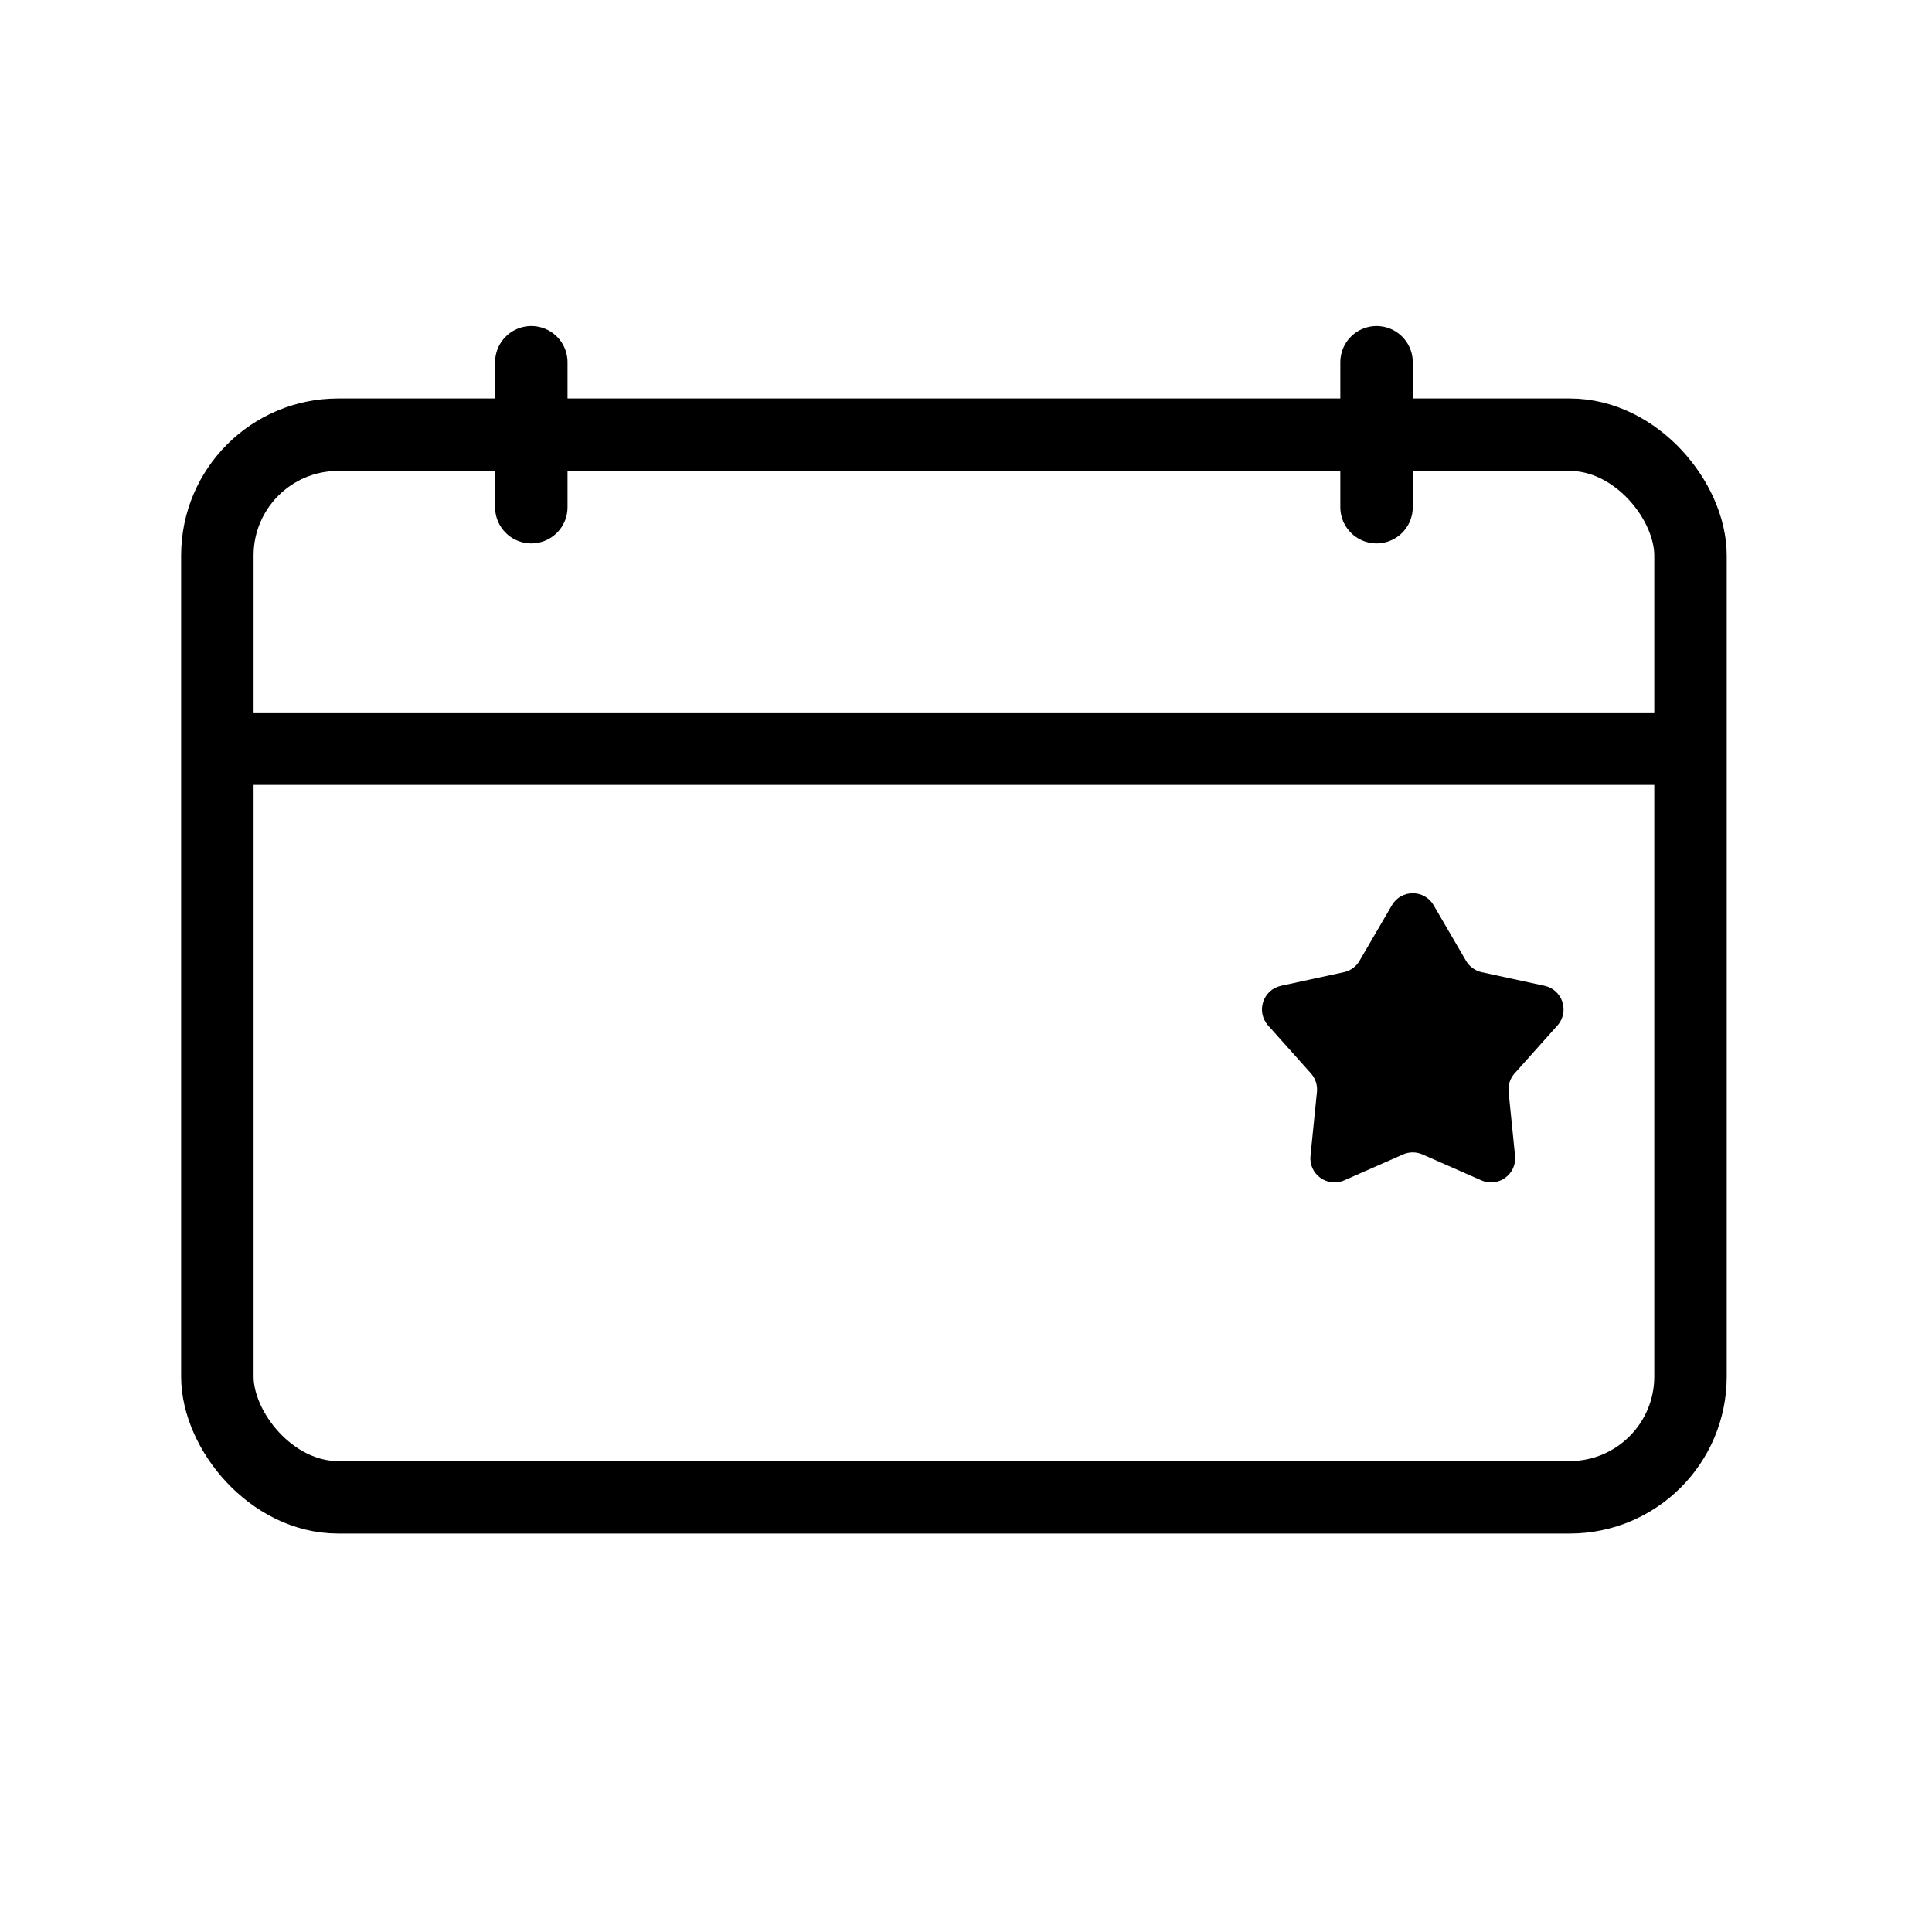
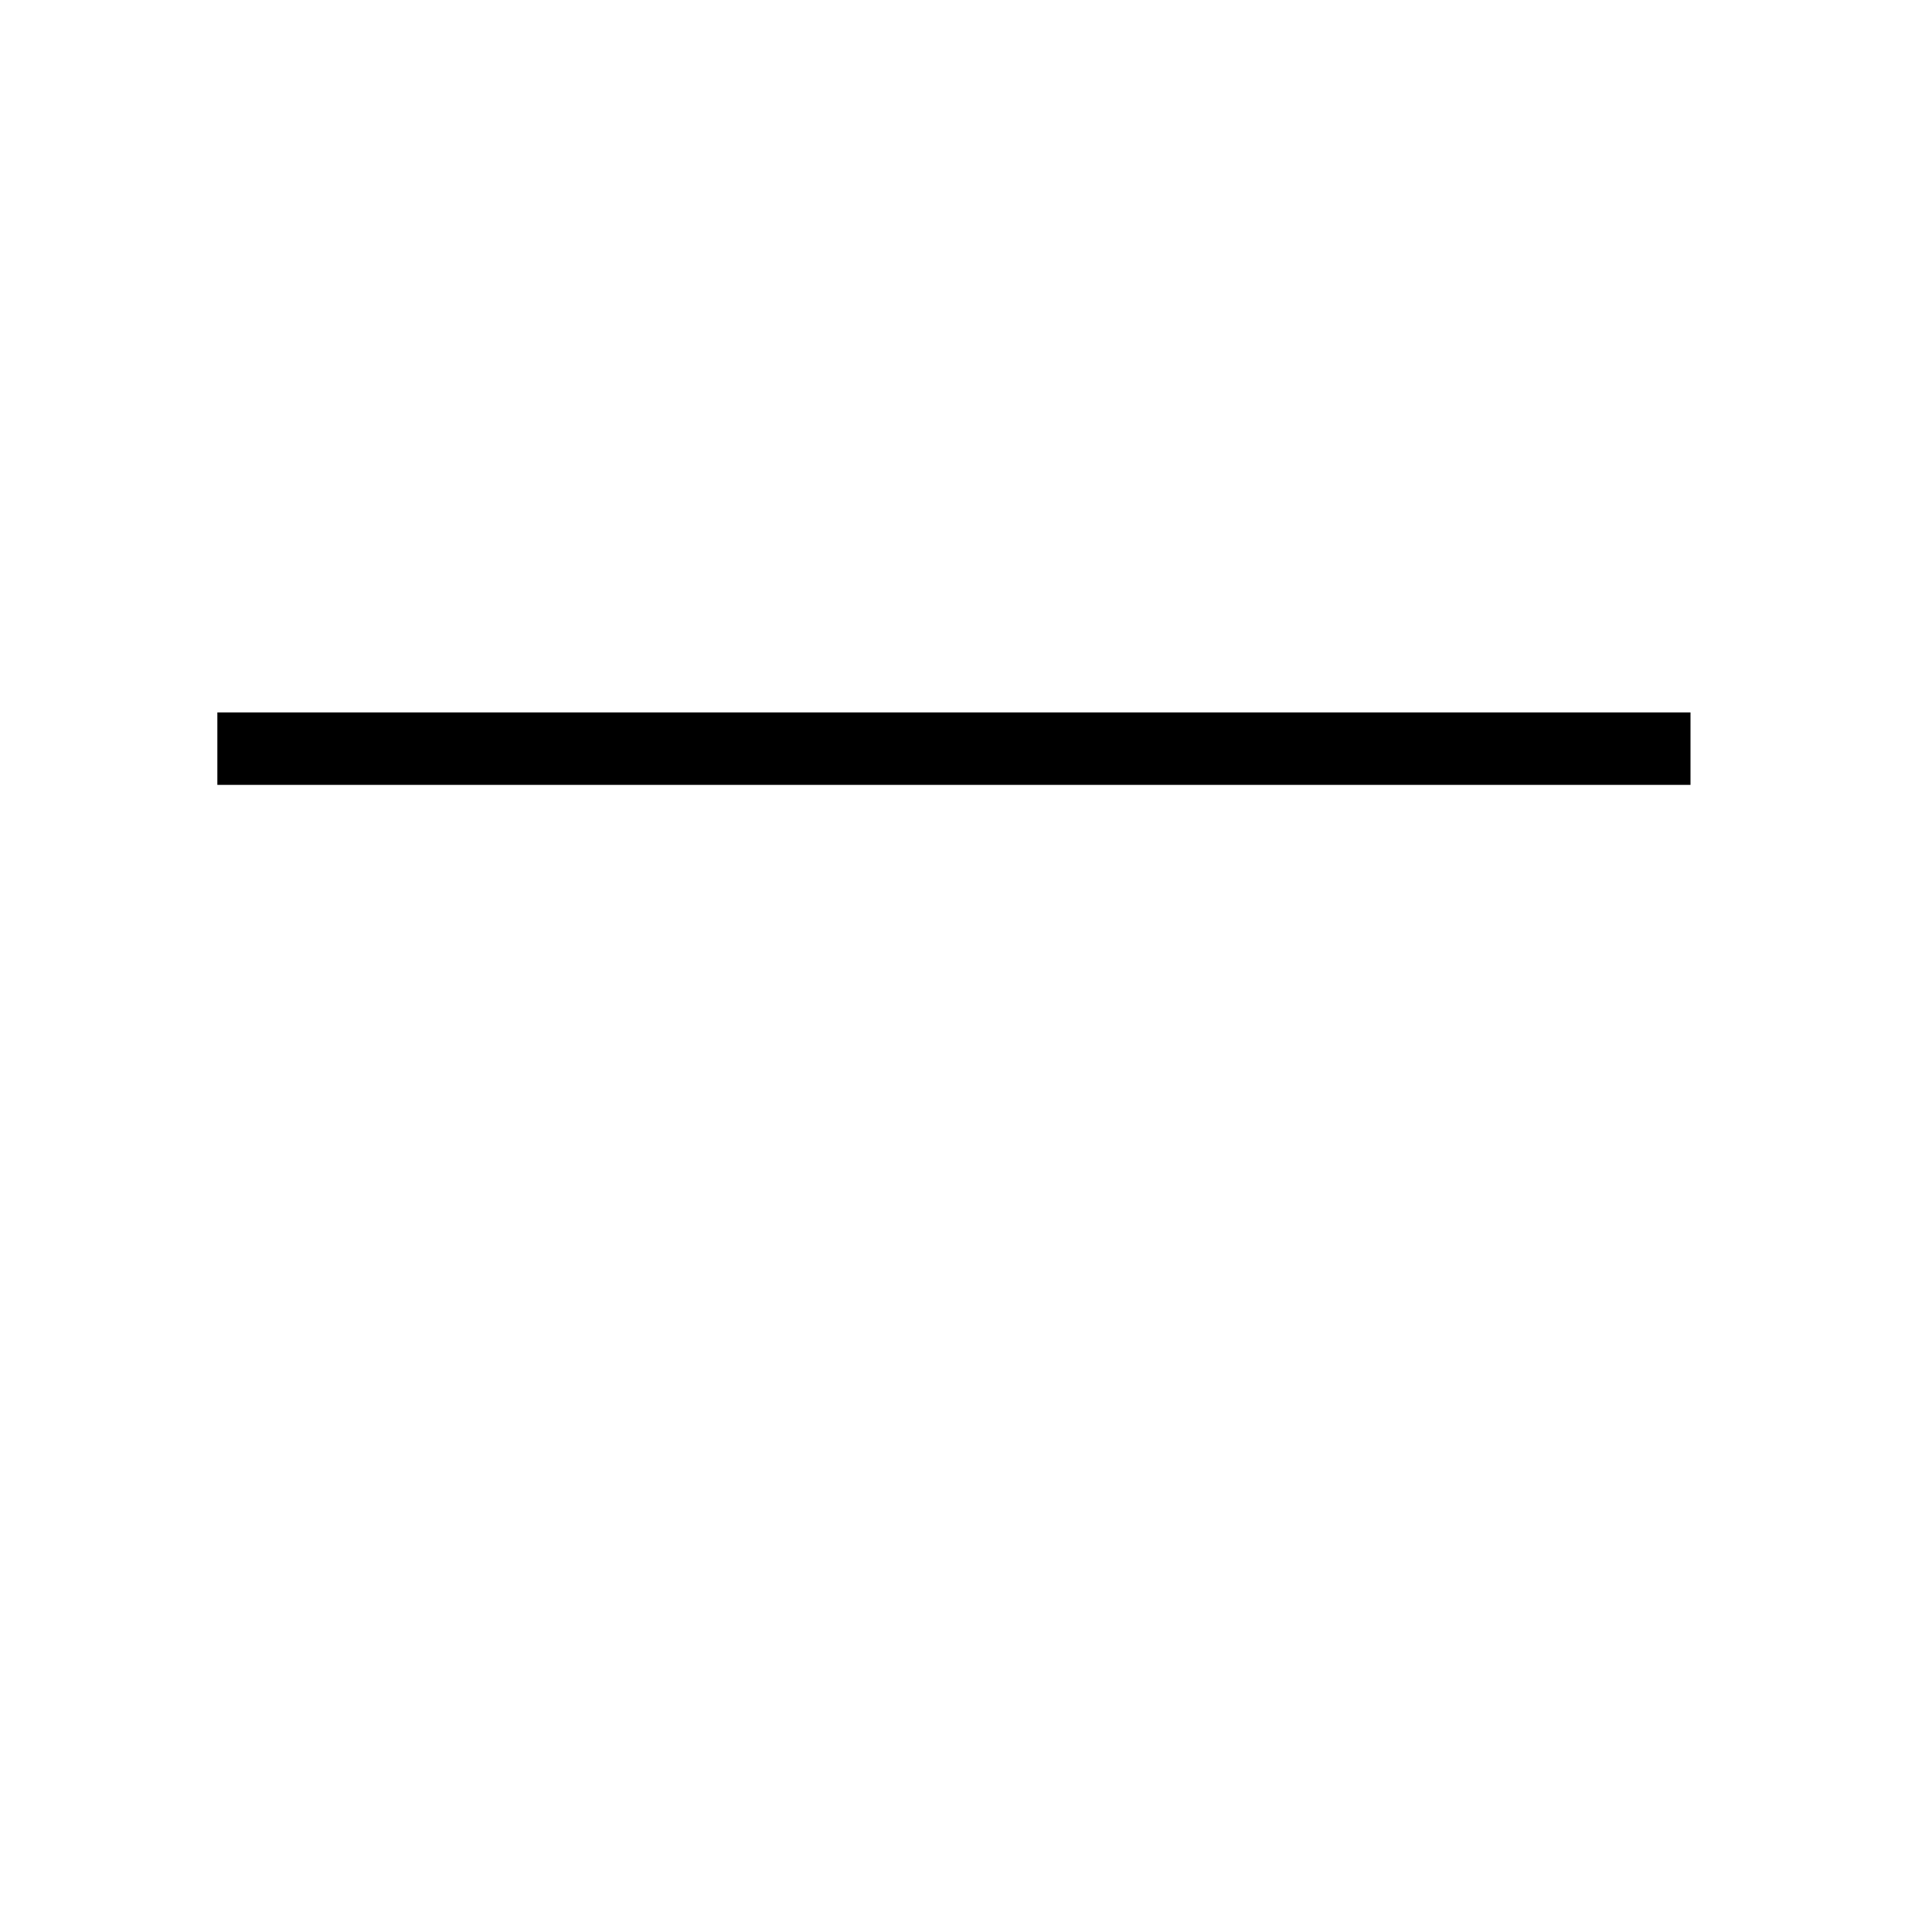
<svg xmlns="http://www.w3.org/2000/svg" width="80" height="80" viewBox="0 0 80 80" fill="none">
-   <rect x="9" y="18" width="61" height="44" rx="5" stroke="black" stroke-width="3" />
  <path d="M9 31H70" stroke="black" stroke-width="3" />
-   <path d="M22 15L22 21" stroke="black" stroke-width="3" stroke-linecap="round" />
-   <path d="M57 15L57 21" stroke="black" stroke-width="3" stroke-linecap="round" />
-   <path d="M57.636 37.484C58.022 36.821 58.978 36.821 59.364 37.484L60.703 39.782C60.844 40.025 61.081 40.197 61.355 40.256L63.955 40.819C64.704 40.981 65 41.891 64.489 42.463L62.717 44.446C62.53 44.655 62.439 44.934 62.468 45.213L62.735 47.859C62.813 48.622 62.039 49.184 61.337 48.875L58.903 47.803C58.646 47.69 58.354 47.69 58.097 47.803L55.663 48.875C54.961 49.184 54.187 48.622 54.265 47.859L54.532 45.213C54.561 44.934 54.47 44.655 54.283 44.446L52.511 42.463C52 41.891 52.296 40.981 53.045 40.819L55.645 40.256C55.919 40.197 56.156 40.025 56.297 39.782L57.636 37.484Z" fill="black" />
</svg>